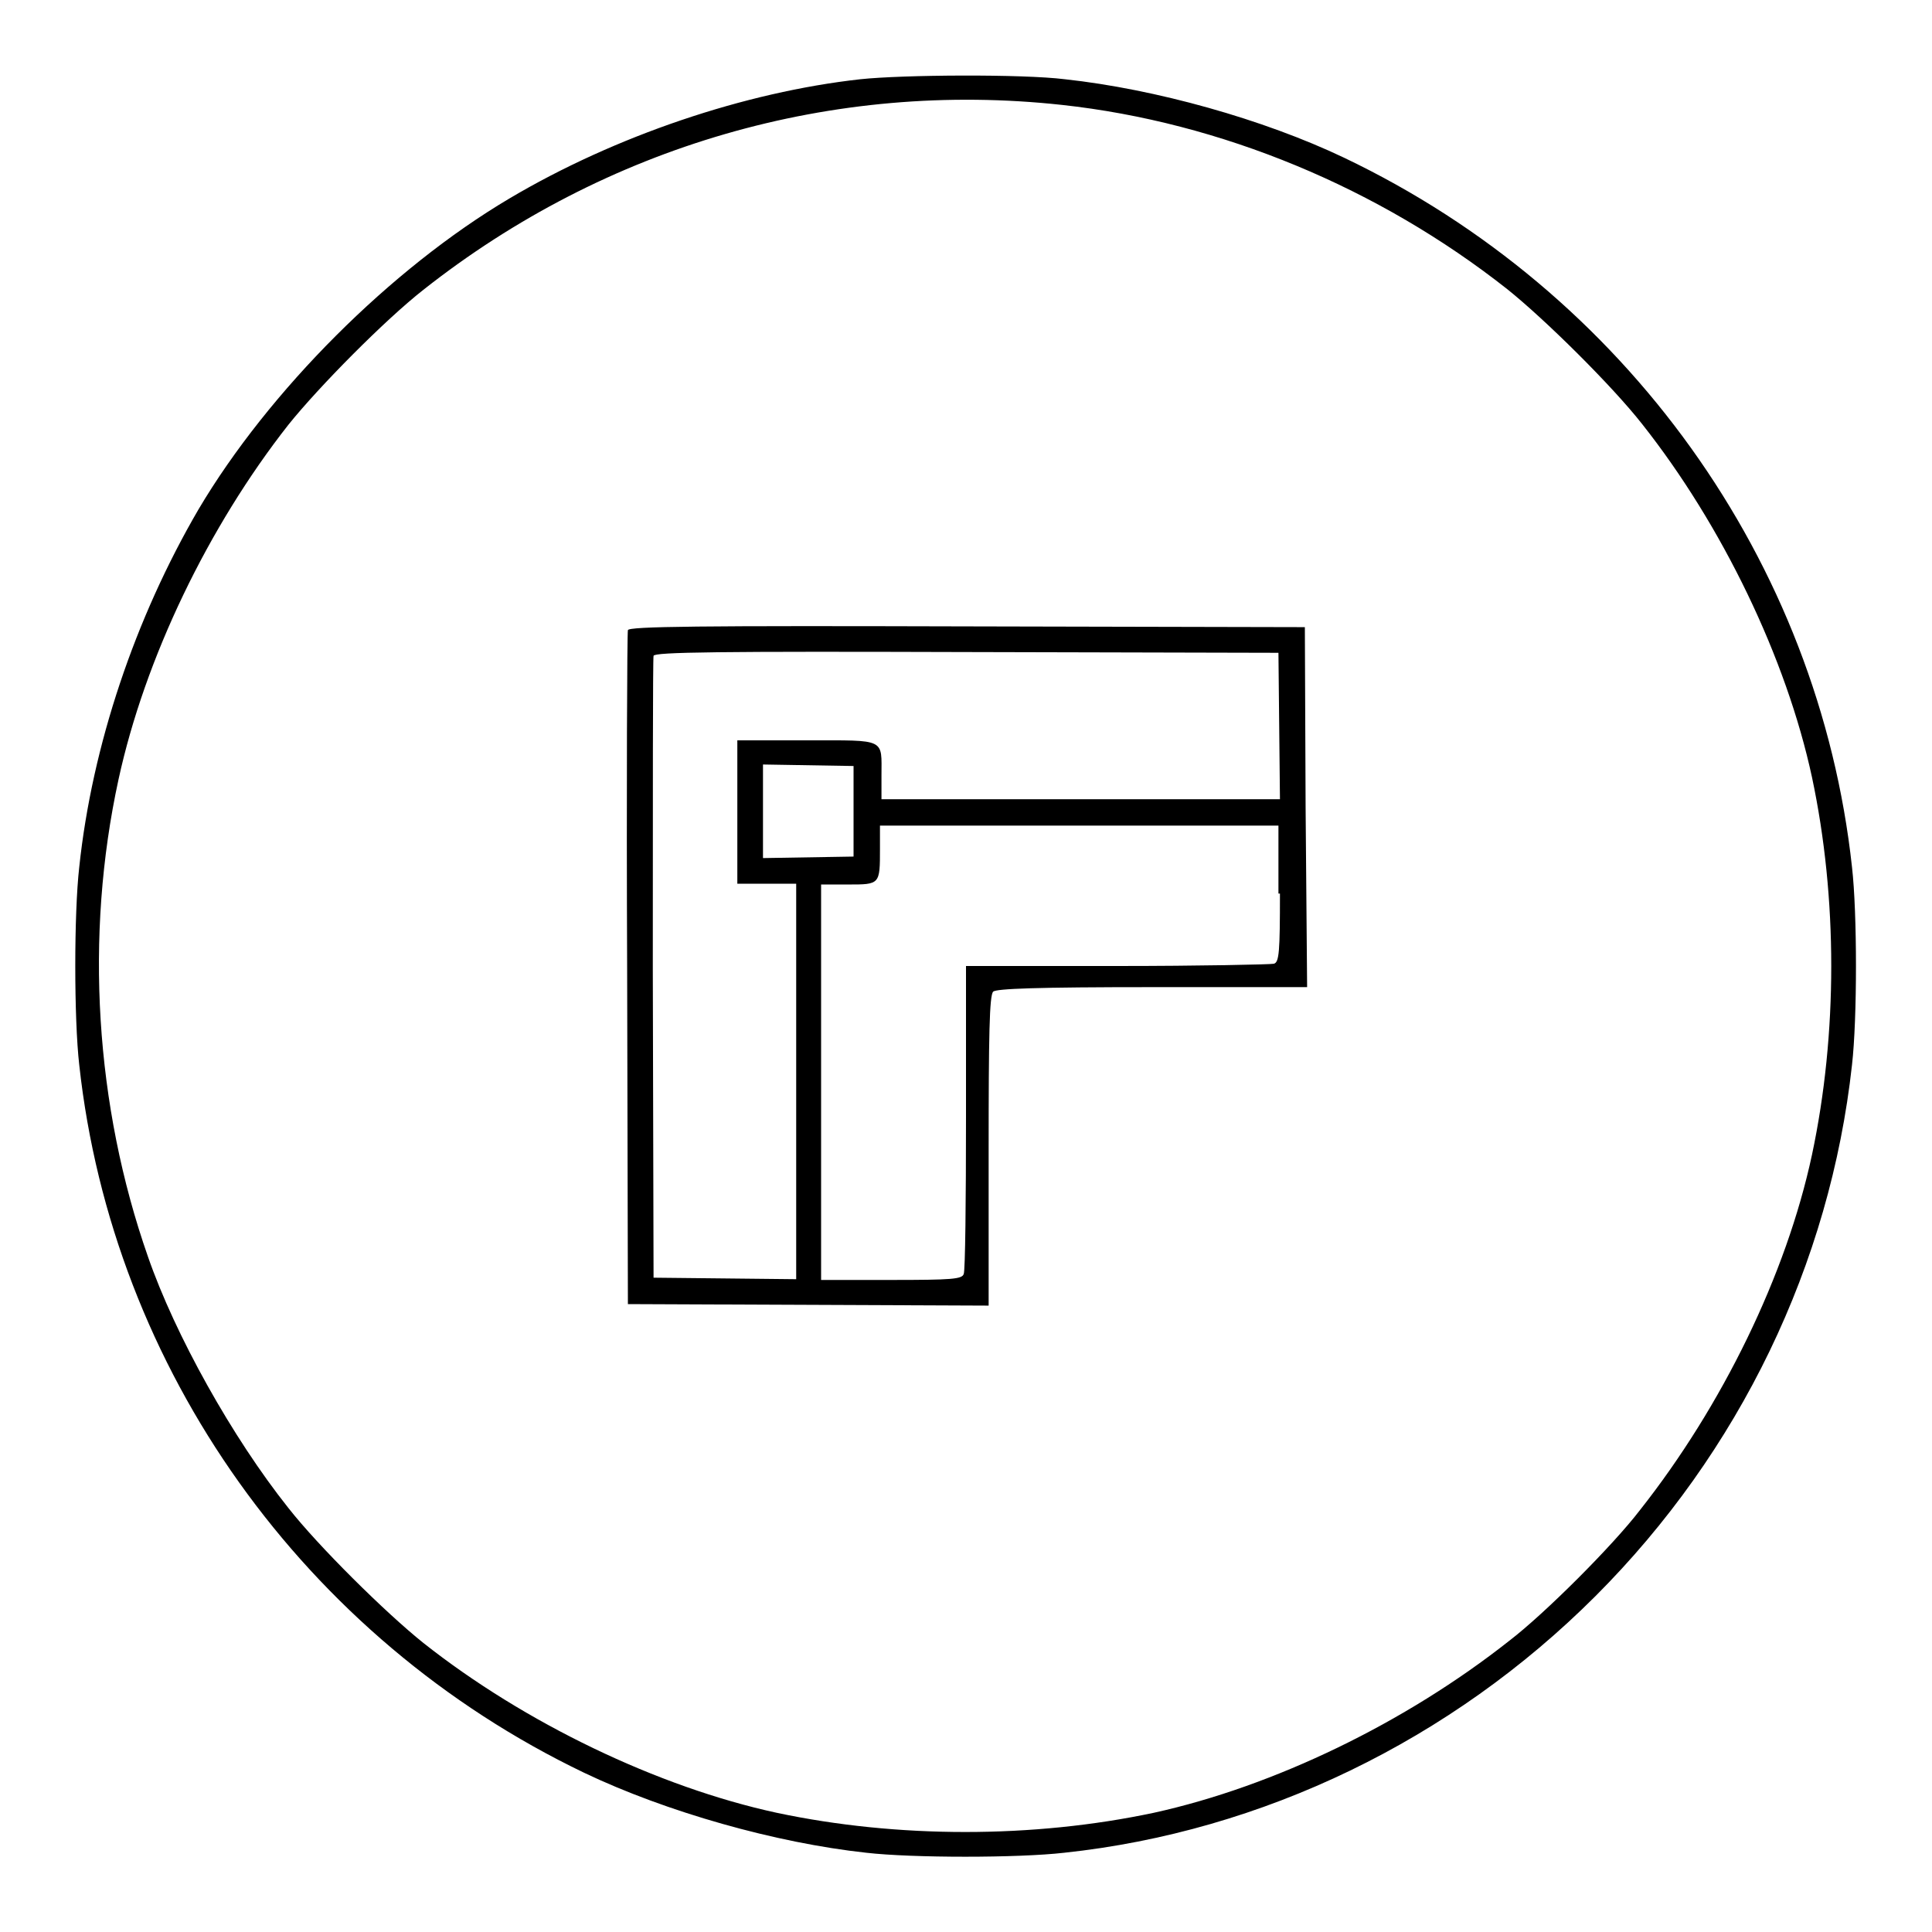
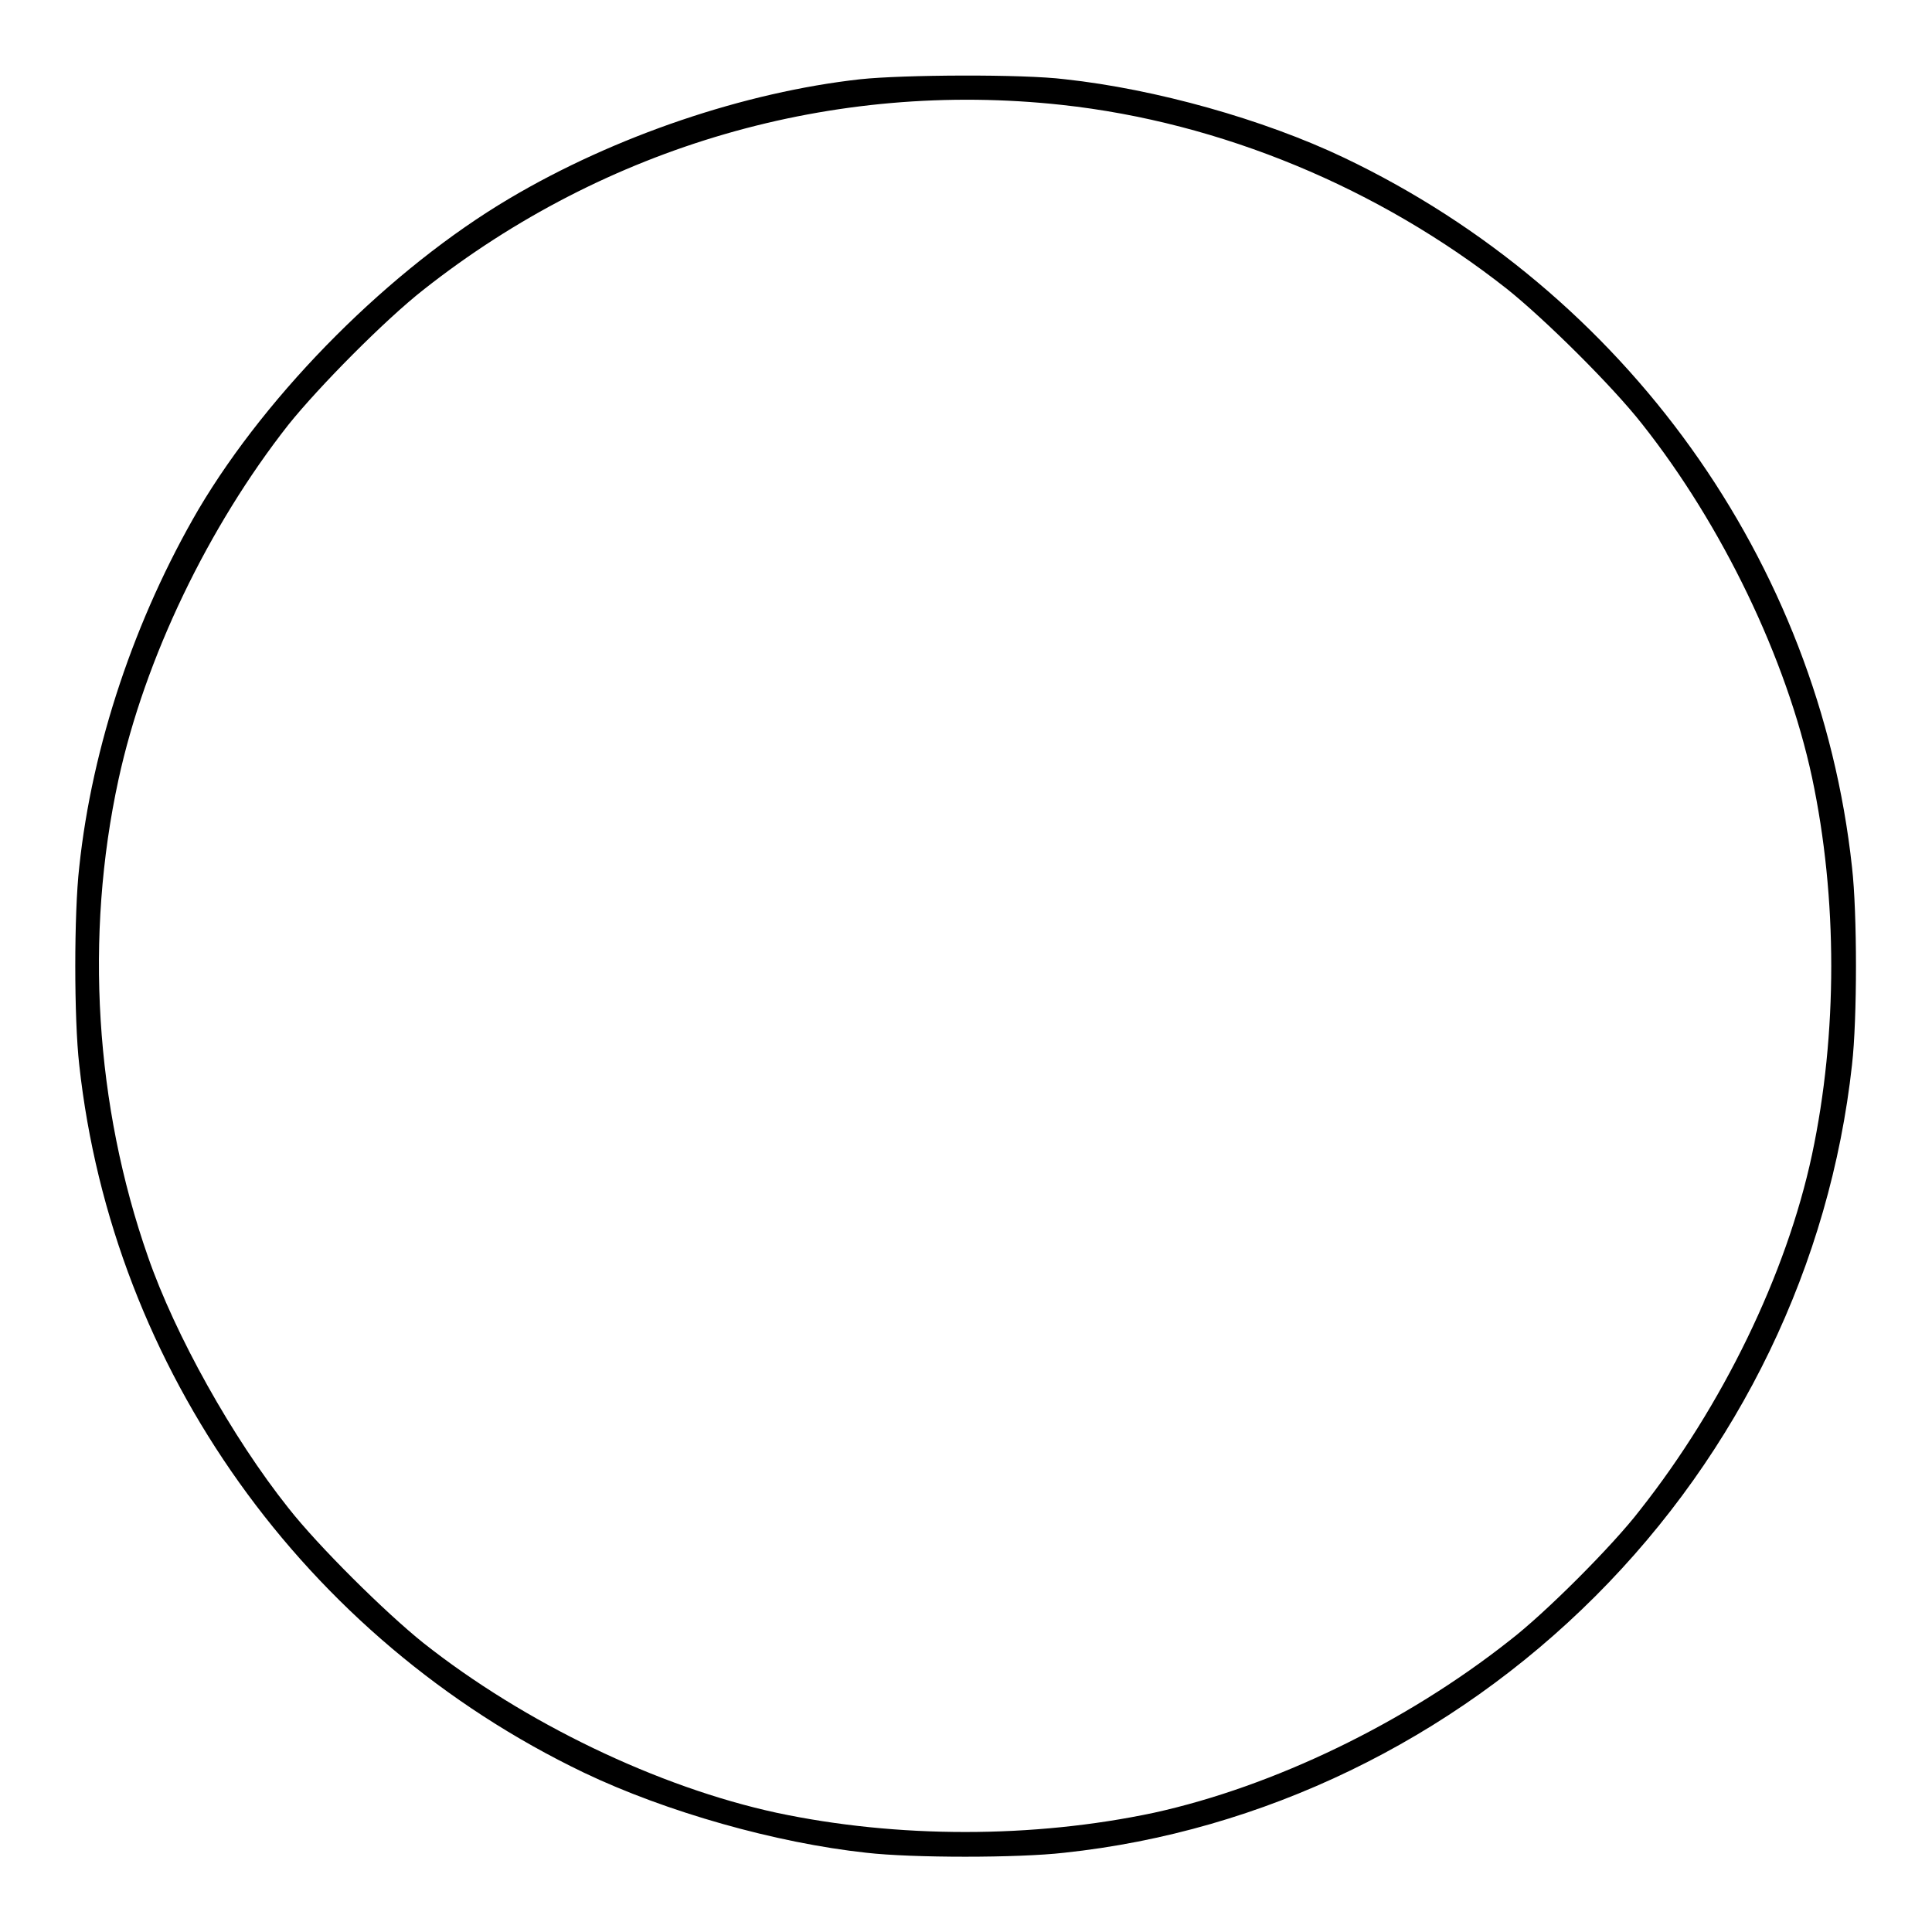
<svg xmlns="http://www.w3.org/2000/svg" version="1.1" x="0px" y="0px" viewBox="0 0 256 256" enable-background="new 0 0 256 256" xml:space="preserve">
  <g>
    <g>
      <g>
        <path fill="#000000" d="M114,10.5c-15.3,1.7-32.5,7.5-46.5,15.8c-15.7,9.3-31.9,25.5-41.2,41.2c-8.4,14.4-14.1,31.3-15.8,47.4c-0.7,6.1-0.7,20.1,0,26.2c4.4,40.3,29.8,76,66.9,93.8c10.9,5.2,25.4,9.3,37.4,10.6c6.1,0.7,20.1,0.7,26.2,0c26.3-2.8,51.3-14.9,70.4-34c19.1-19.1,31.1-44,34-70.4c0.7-6.1,0.7-20.1,0-26.2c-4.4-40.5-30-76.2-67.3-94c-10.7-5.1-25-9.1-37-10.4C135.5,9.8,119.6,9.9,114,10.5z M140.7,13.9c21.1,2.3,42,11,59,24.4c5,4,13.9,12.8,17.9,17.9c10.6,13.4,19.1,31,22.5,46.8c3.4,16,3.4,34,0,50c-3.4,15.9-11.9,33.3-22.8,47.1c-3.6,4.7-12.6,13.7-17.3,17.3c-13.8,10.9-31.2,19.3-47.1,22.8c-16,3.4-34,3.4-50,0c-15.7-3.4-33.4-11.9-46.8-22.5c-5-4-13.9-12.8-17.9-17.9c-7.4-9.3-15-22.9-18.6-33.3c-7-20-8.4-42.5-3.9-63.2c3.5-16.1,11.9-33.5,22.5-47c4-5,12.8-13.9,17.9-17.9C80.3,19.3,110.4,10.6,140.7,13.9z" />
-         <path fill="#000000" d="M83.2,83.5c-0.1,0.3-0.2,20.6-0.1,45l0.1,44.3l23.9,0.1l23.9,0.1v-20.5c0-15.3,0.1-20.6,0.6-21.1c0.4-0.4,5.8-0.6,21.1-0.6h20.5L173,107l-0.1-23.9L128.1,83C92.6,82.9,83.3,83,83.2,83.5z M169.5,96.2l0.1,9.7h-26.4h-26.4v-3.1c0-5,0.7-4.7-9.8-4.7h-9.3v9.5v9.5h3.9h3.9v26.2v26.2l-9.4-0.1l-9.5-0.1l-0.1-40.9c0-22.5,0-41.2,0.1-41.5c0.1-0.5,8.7-0.6,41.5-0.5l41.3,0.1L169.5,96.2z M113.1,107.6v5.9l-6,0.1l-6,0.1v-6.2v-6.2l6,0.1l6,0.1V107.6z M169.6,118.4c0,7.7-0.1,9.1-0.8,9.3c-0.4,0.1-9.8,0.3-20.8,0.3h-20v20c0,11-0.1,20.4-0.3,20.8c-0.2,0.7-1.6,0.8-9.6,0.8h-9.3v-26.2v-26.2h3.6c4.2,0,4.2,0,4.2-4.7v-3.1h26.4h26.4V118.4L169.6,118.4z" />
      </g>
    </g>
  </g>
</svg>